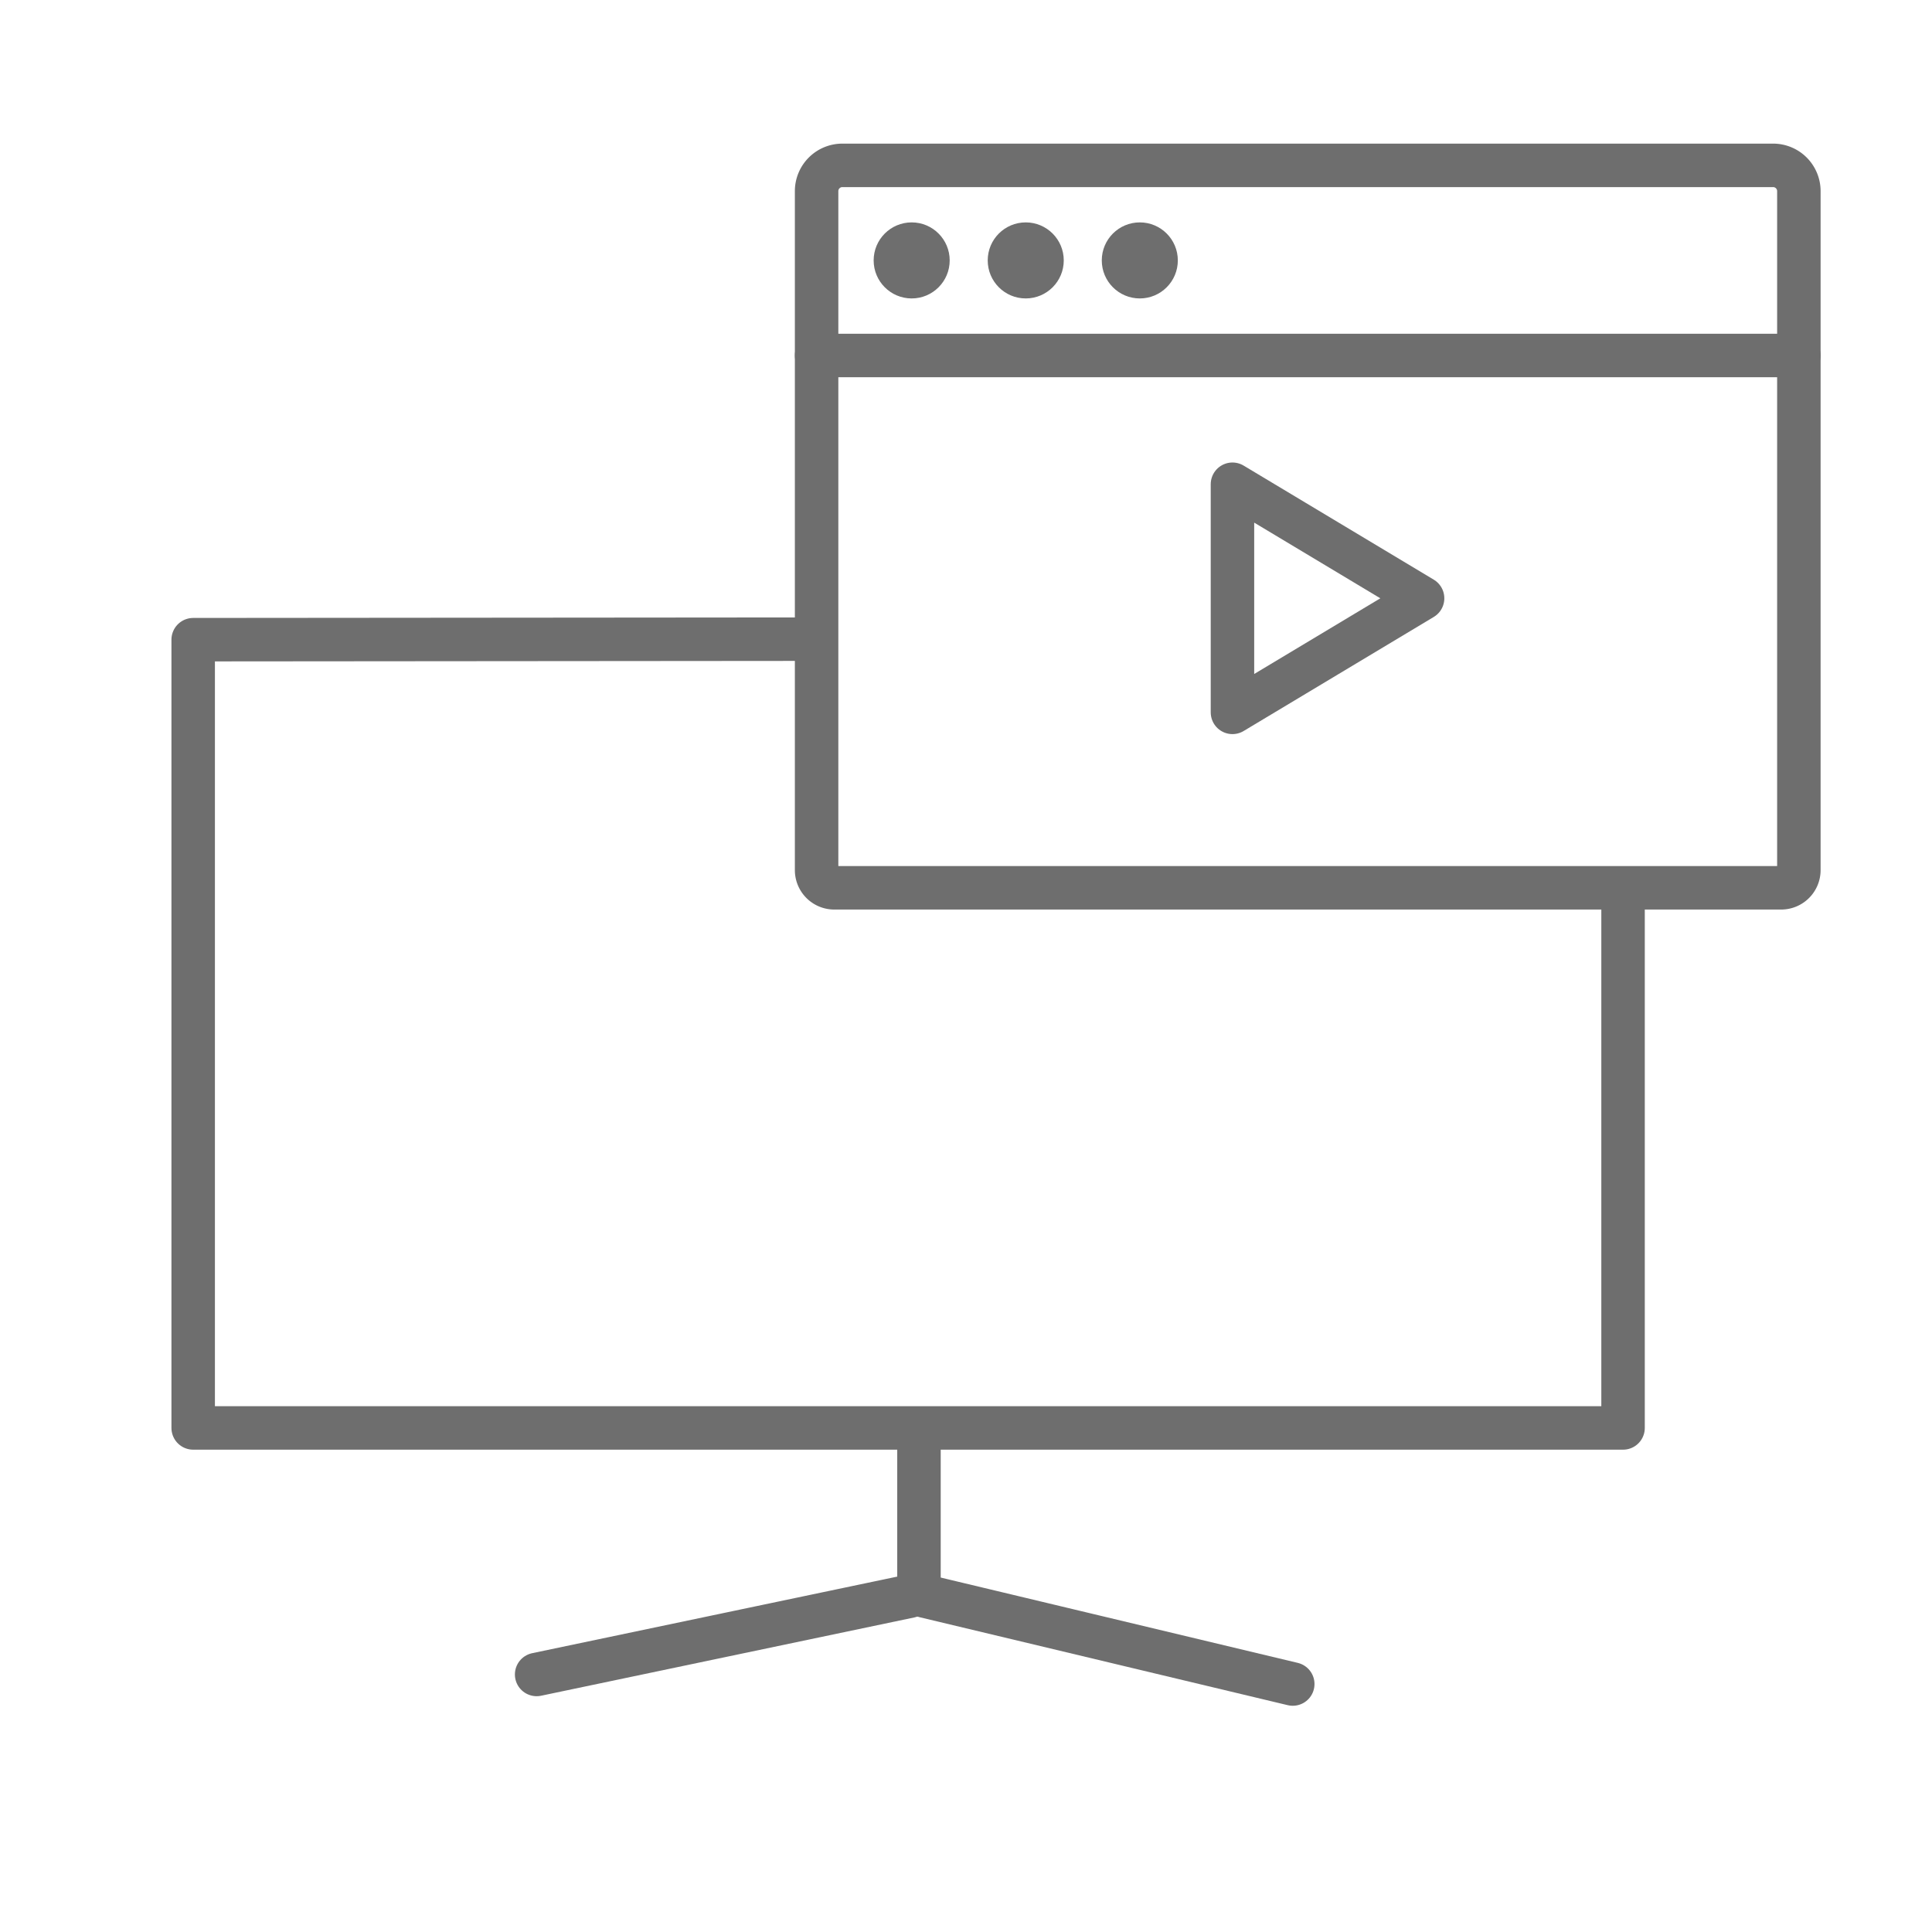
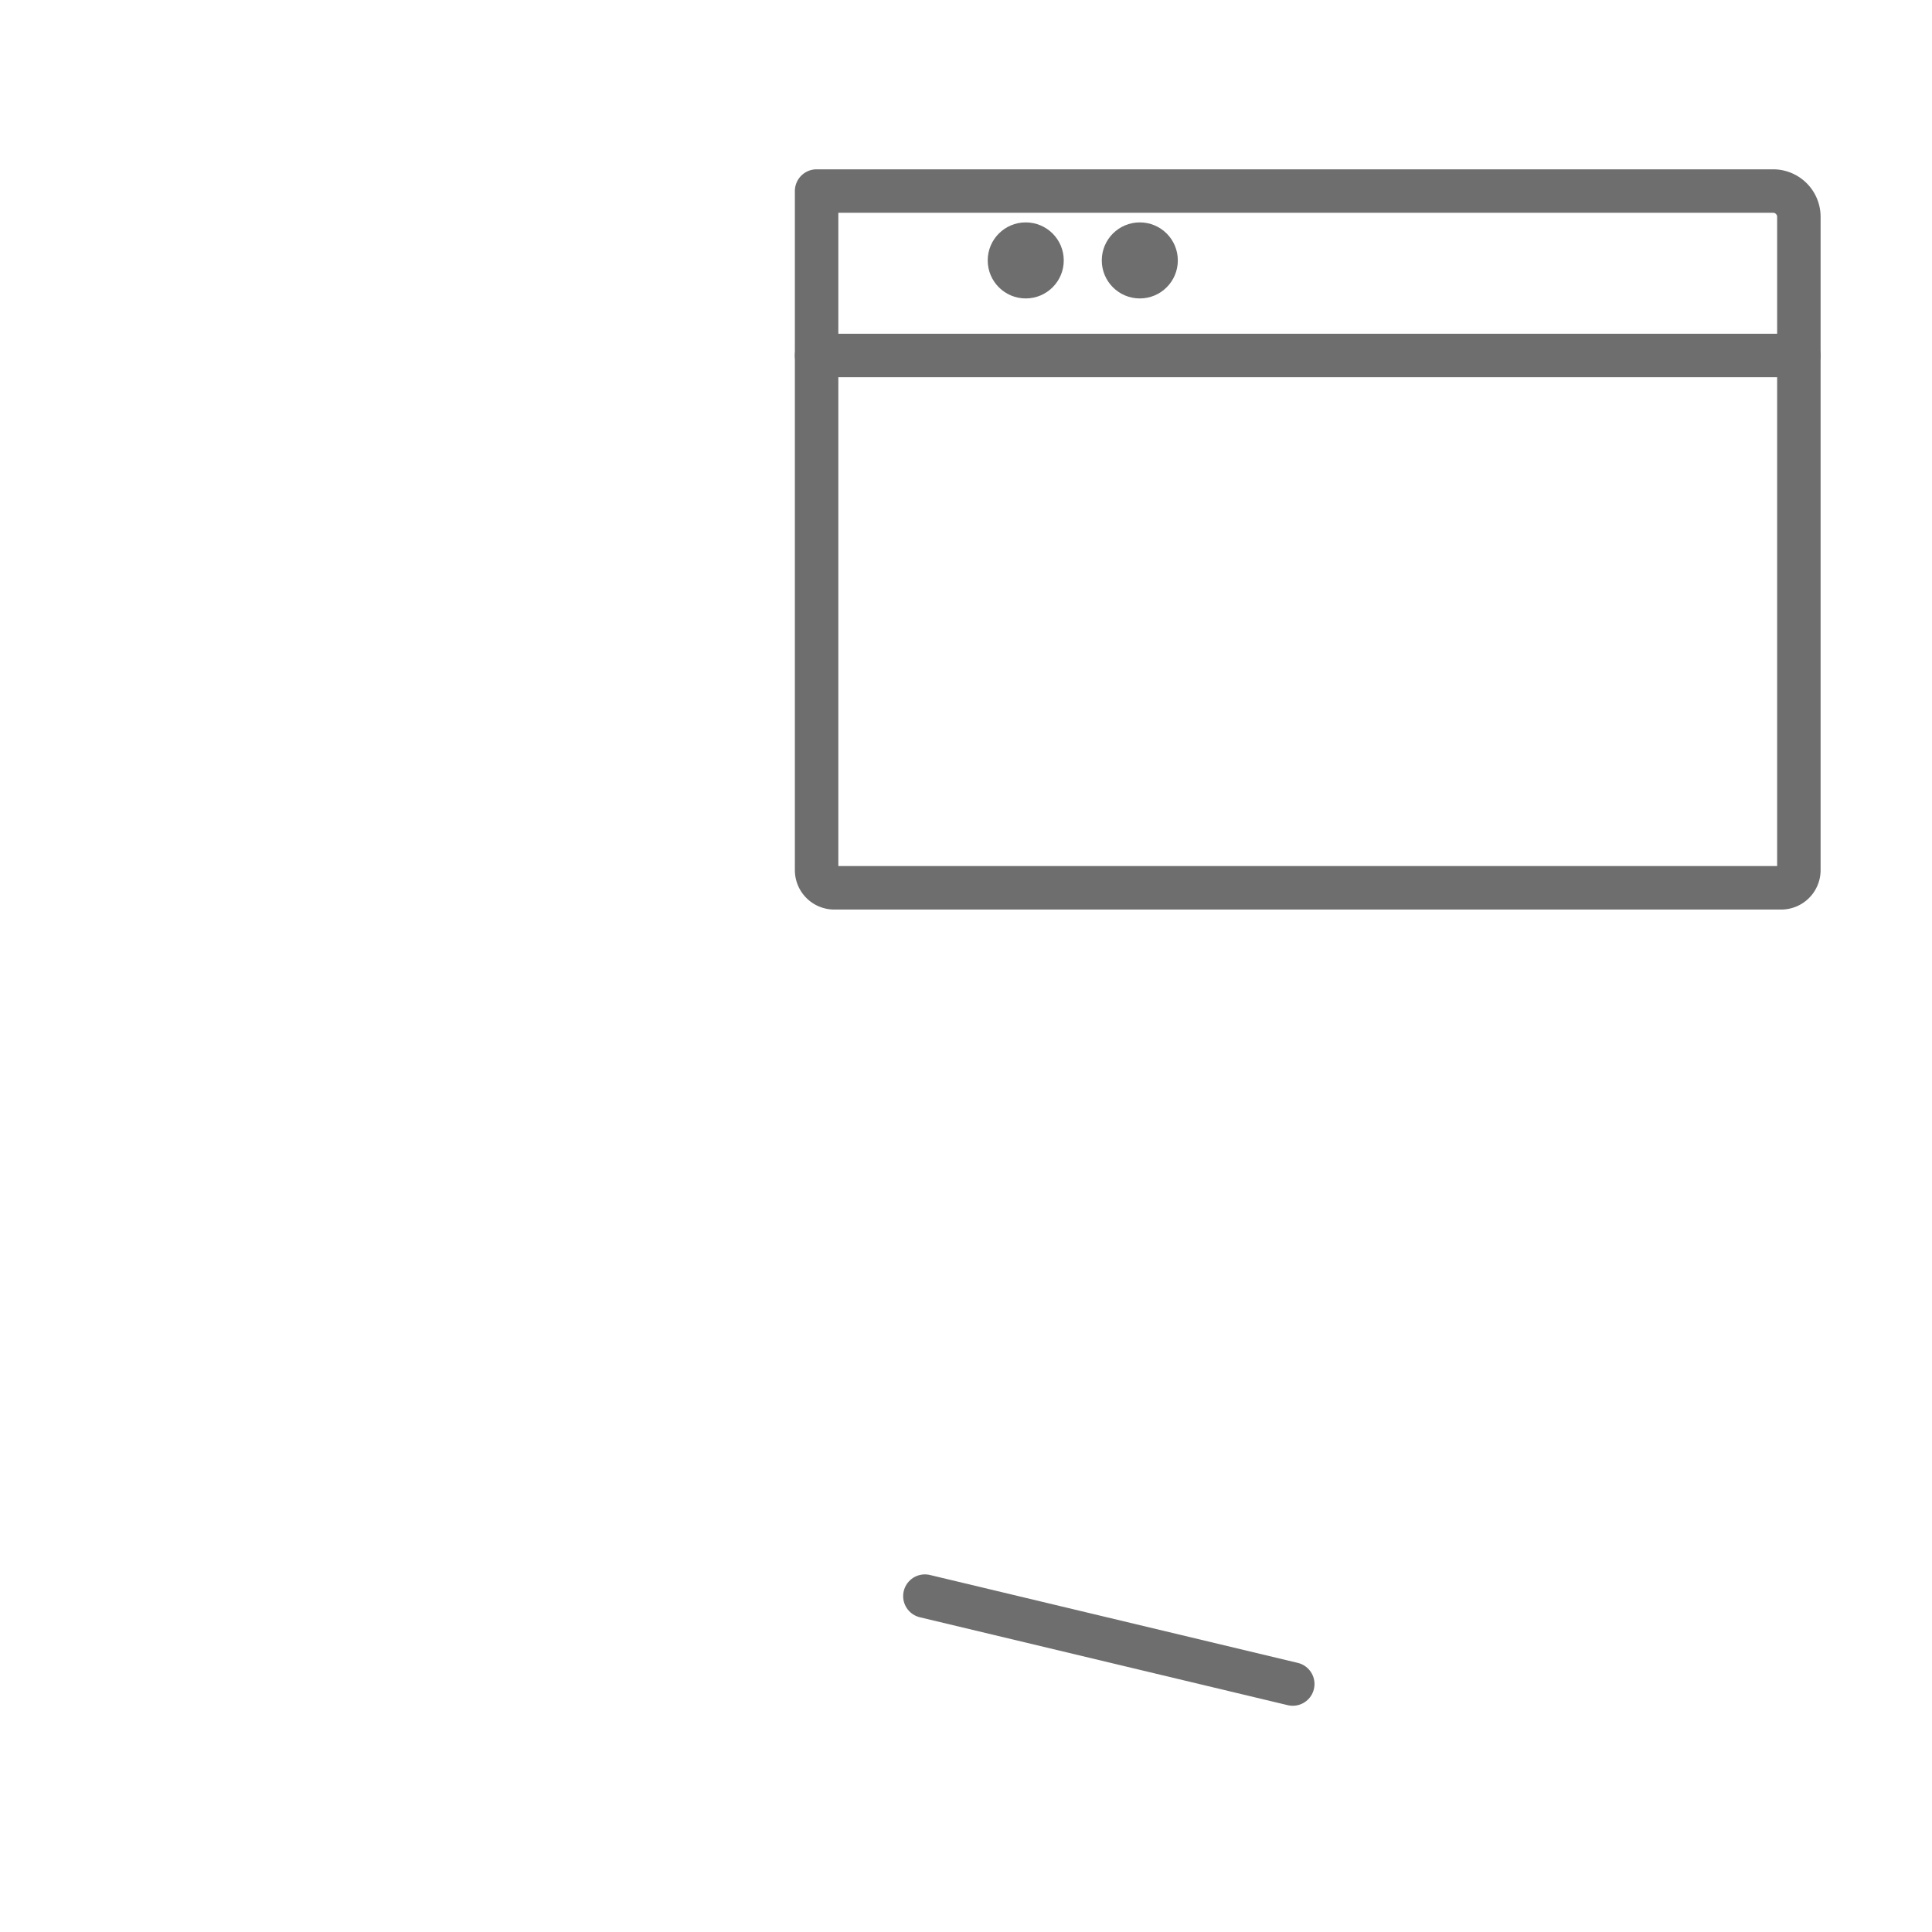
<svg xmlns="http://www.w3.org/2000/svg" id="Layer_1" data-name="Layer 1" width="100" height="100" viewBox="0 0 100 100">
  <defs>
    <style>
      .cls-1 {
        fill: none;
      }

      .cls-1, .cls-2 {
        stroke: #6e6e6e;
        stroke-linecap: round;
        stroke-linejoin: round;
        stroke-width: 2.25px;
      }

      .cls-2 {
        fill: #fff;
      }

      .cls-3 {
        fill: #6e6e6e;
      }
    </style>
  </defs>
  <g>
-     <polyline class="cls-1" points="84.009 46.129 84.009 73.91 9.999 73.91 9.999 33.11 42.143 33.083" />
    <line class="cls-1" x1="47.872" y1="82.615" x2="66.913" y2="87.165" />
-     <line class="cls-1" x1="47.566" y1="74.75" x2="47.566" y2="82.557" />
-     <line class="cls-1" x1="27.776" y1="86.67" x2="47.087" y2="82.619" />
  </g>
-   <path class="cls-1" d="M92.193,45.953H43.183a.916.916,0,0,1-.916-.916V9.889a1.334,1.334,0,0,1,1.33-1.33H91.779a1.333,1.333,0,0,1,1.33,1.33V45.037A.916.916,0,0,1,92.193,45.953Z" />
+   <path class="cls-1" d="M92.193,45.953H43.183a.916.916,0,0,1-.916-.916V9.889H91.779a1.333,1.333,0,0,1,1.33,1.33V45.037A.916.916,0,0,1,92.193,45.953Z" />
  <line class="cls-2" x1="42.267" y1="18.399" x2="93.109" y2="18.399" />
-   <circle class="cls-3" cx="47.188" cy="13.479" r="1.968" />
  <circle class="cls-3" cx="53.092" cy="13.479" r="1.968" />
  <circle class="cls-3" cx="58.996" cy="13.479" r="1.968" />
-   <polygon class="cls-1" points="73.633 30.968 63.792 25.064 63.792 36.872 73.633 30.968" />
</svg>